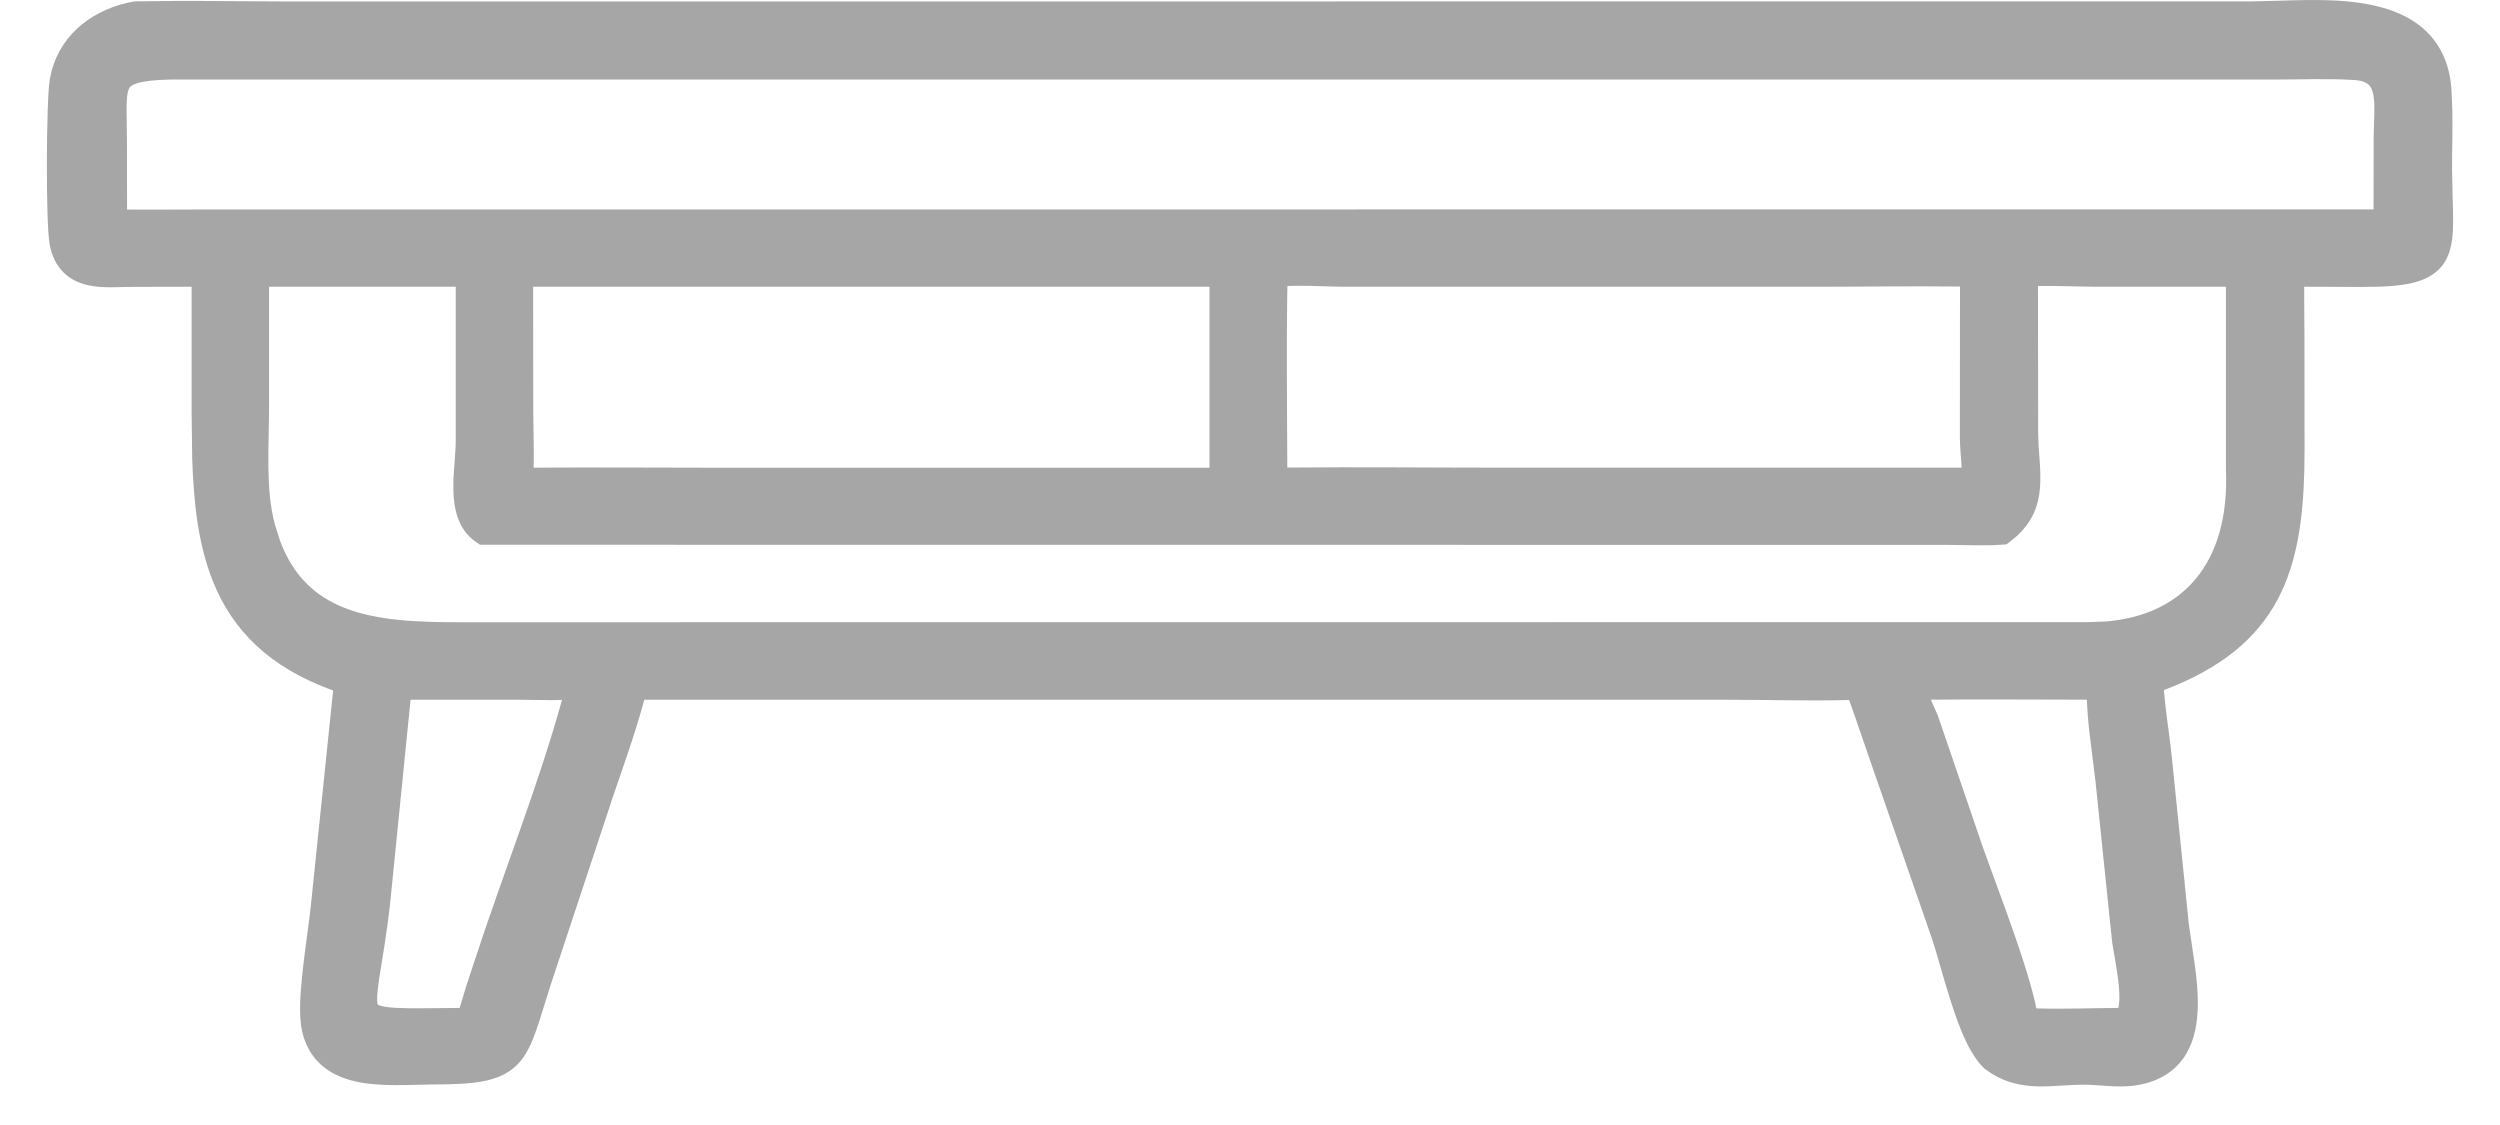
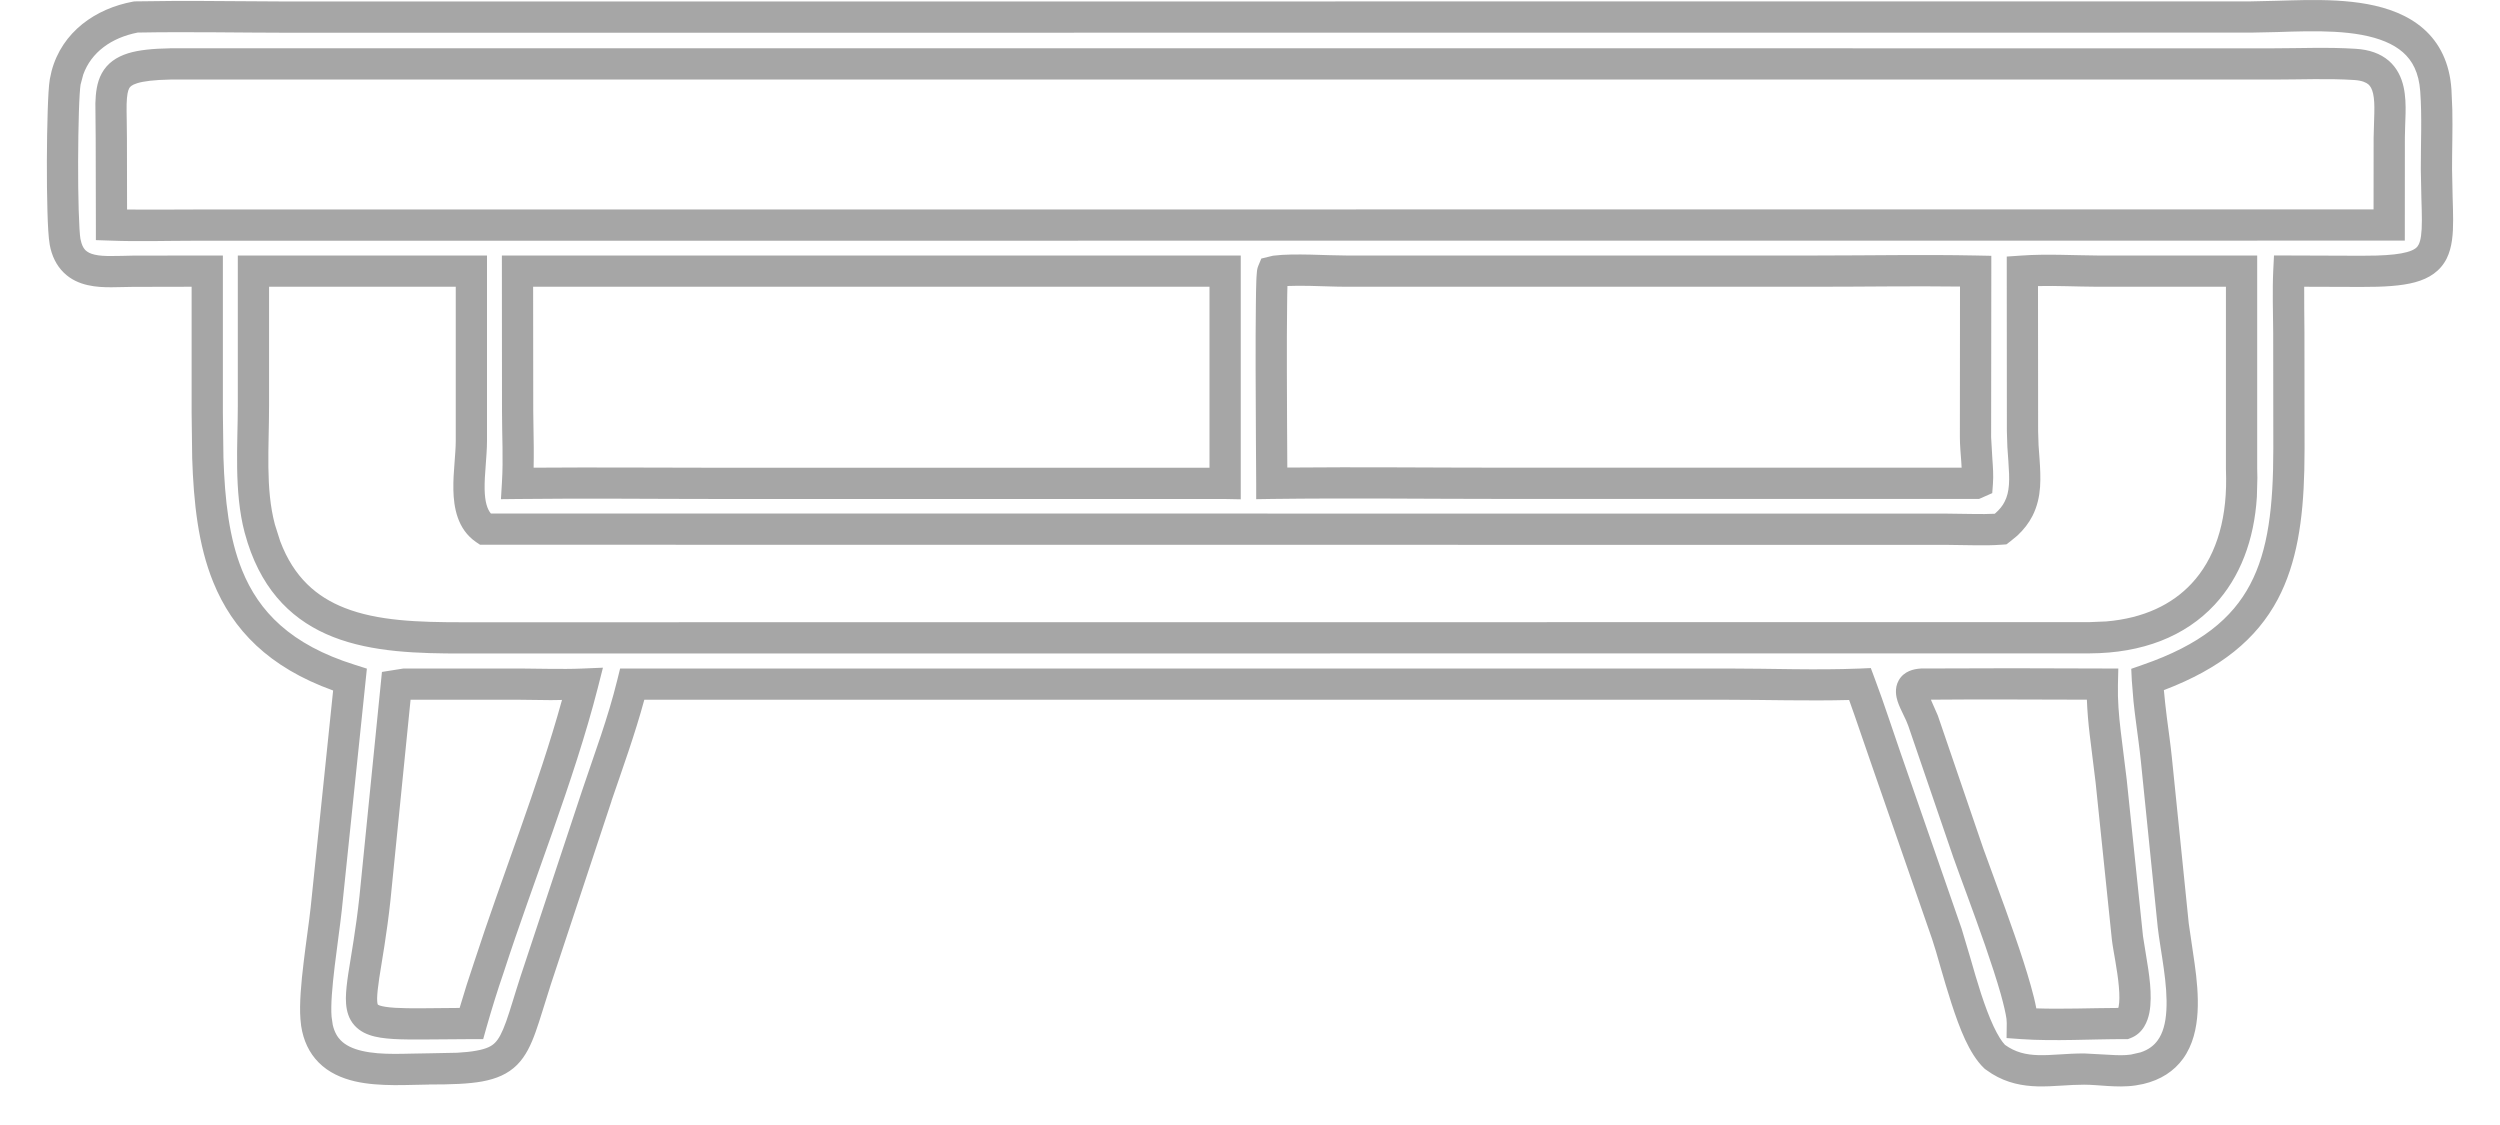
<svg xmlns="http://www.w3.org/2000/svg" width="40" height="18" viewBox="0 0 40 18" fill="none">
-   <path d="M2.173 0.272C2.991 0.256 3.812 0.272 4.63 0.274L36.01 0.272C37.021 0.272 38.875 -0.013 38.974 1.447C39.003 1.864 38.982 2.291 38.983 2.71C38.988 4.031 39.219 4.348 37.778 4.341L36.622 4.338C36.605 4.663 36.62 4.994 36.622 5.319L36.623 7.178C36.623 9.037 36.308 10.203 34.359 10.876C34.38 11.301 34.459 11.73 34.502 12.155L34.771 14.803C34.855 15.558 35.276 16.95 34.131 17.12C33.874 17.158 33.603 17.105 33.344 17.105C32.827 17.103 32.365 17.244 31.918 16.91C31.56 16.572 31.311 15.414 31.149 14.941L30.189 12.175C30.044 11.766 29.916 11.352 29.762 10.947C29.055 10.975 28.332 10.947 27.625 10.947H10.117C9.967 11.552 9.748 12.15 9.547 12.739L8.577 15.667C8.165 16.937 8.28 17.102 6.863 17.103C6.189 17.105 5.128 17.252 5.056 16.287C5.023 15.855 5.168 15.015 5.219 14.542L5.6 10.876C3.425 10.193 3.317 8.563 3.316 6.607V4.338L2.123 4.34C1.691 4.341 1.145 4.439 1.041 3.868C0.982 3.531 0.99 1.612 1.043 1.311C1.145 0.729 1.611 0.376 2.173 0.272ZM1.784 3.601C2.219 3.617 2.656 3.602 3.092 3.602L37.337 3.601H38.226L38.228 2.202C38.228 1.699 38.371 1.074 37.68 1.031C37.248 1.003 36.803 1.023 36.371 1.023H2.725C1.645 1.041 1.78 1.326 1.782 2.22L1.784 3.601ZM9.796 4.338H8.28L8.282 6.579C8.282 6.962 8.304 7.351 8.28 7.734C9.376 7.721 10.472 7.734 11.568 7.734H18.115C18.61 7.734 19.107 7.724 19.601 7.734V4.338H9.796ZM9.321 10.946C8.983 10.96 8.647 10.948 8.309 10.946H6.476L6.341 10.968L6 14.372C5.762 16.567 5.269 16.383 7.542 16.376C7.627 16.074 7.72 15.774 7.822 15.477C8.299 14.009 8.943 12.426 9.321 10.946ZM20.348 7.734C21.603 7.717 22.86 7.734 24.114 7.734H31.611L31.638 7.722C31.654 7.501 31.608 7.227 31.608 6.995L31.611 4.338C30.769 4.321 29.924 4.338 29.081 4.338H21.534C21.216 4.338 20.701 4.301 20.411 4.338L20.363 4.349C20.322 4.45 20.348 7.356 20.348 7.734ZM5.525 4.338H4.055V6.493C4.055 7.128 3.992 7.839 4.156 8.456C4.603 10.13 6.005 10.206 7.39 10.206L33.432 10.204C35.014 10.199 35.885 9.2 35.868 7.649L35.865 7.499V4.338H33.551C33.16 4.336 32.75 4.31 32.359 4.338L32.36 6.902C32.36 7.55 32.56 8.058 32.011 8.466C31.727 8.487 31.438 8.467 31.153 8.467L7.758 8.466C7.369 8.2 7.542 7.514 7.542 7.054V4.338L5.525 4.338ZM33.999 16.376C34.316 16.252 34.074 15.329 34.039 15.007L33.778 12.497C33.724 11.991 33.625 11.456 33.637 10.947C32.672 10.947 31.705 10.935 30.74 10.947C30.424 10.966 30.673 11.257 30.768 11.53L31.497 13.66C31.677 14.172 32.365 15.932 32.358 16.376C32.876 16.412 33.472 16.374 33.999 16.376Z" fill="#A6A6A6" />
  <path d="M36.882 0.001C37.205 -0.003 37.554 0.006 37.879 0.066C38.203 0.126 38.525 0.24 38.776 0.46C39.033 0.686 39.194 1.005 39.223 1.429L39.237 1.753C39.244 2.079 39.232 2.409 39.233 2.709L39.242 3.152C39.246 3.286 39.25 3.411 39.25 3.523C39.25 3.739 39.236 3.956 39.147 4.136C39.045 4.338 38.869 4.454 38.641 4.516C38.425 4.575 38.14 4.592 37.777 4.591L36.867 4.588C36.865 4.825 36.87 5.064 36.871 5.318L36.873 7.178L36.869 7.522C36.85 8.313 36.752 9.006 36.444 9.589C36.105 10.226 35.531 10.696 34.622 11.042C34.635 11.186 34.651 11.333 34.67 11.483C34.697 11.693 34.729 11.913 34.751 12.131L35.02 14.775L35.115 15.425C35.149 15.668 35.176 15.938 35.161 16.195C35.146 16.451 35.088 16.719 34.929 16.939C34.784 17.139 34.572 17.278 34.292 17.344L34.168 17.367C34.012 17.39 33.858 17.384 33.723 17.376C33.579 17.367 33.464 17.355 33.345 17.355C33.225 17.355 33.107 17.362 32.981 17.37C32.859 17.378 32.729 17.385 32.598 17.382C32.362 17.375 32.115 17.331 31.872 17.181L31.769 17.111L31.757 17.102L31.746 17.092C31.622 16.974 31.522 16.804 31.442 16.633C31.36 16.456 31.288 16.253 31.223 16.053C31.158 15.853 31.099 15.65 31.047 15.47C30.995 15.287 30.951 15.134 30.913 15.023L29.953 12.258C29.823 11.891 29.712 11.548 29.586 11.2C28.931 11.217 28.259 11.196 27.625 11.196H10.309C10.159 11.749 9.961 12.296 9.783 12.817L9.784 12.818L8.815 15.745C8.717 16.047 8.641 16.314 8.57 16.511C8.498 16.712 8.414 16.896 8.274 17.037C8.126 17.185 7.941 17.261 7.716 17.303C7.497 17.343 7.217 17.352 6.863 17.352L6.864 17.353C6.561 17.354 6.073 17.393 5.677 17.301C5.47 17.252 5.26 17.164 5.096 16.997C4.949 16.848 4.854 16.652 4.818 16.412L4.807 16.305C4.788 16.062 4.819 15.721 4.858 15.4C4.898 15.061 4.945 14.756 4.971 14.515L5.33 11.048C4.302 10.678 3.722 10.079 3.411 9.312C3.171 8.721 3.098 8.041 3.075 7.329L3.066 6.607V4.588L2.124 4.59C2.074 4.59 2.022 4.591 1.965 4.593C1.909 4.594 1.848 4.596 1.787 4.596C1.668 4.597 1.533 4.592 1.403 4.562C1.271 4.532 1.133 4.474 1.019 4.361C0.903 4.247 0.828 4.096 0.795 3.913V3.911C0.776 3.805 0.765 3.603 0.759 3.376C0.752 3.141 0.749 2.856 0.75 2.575C0.751 2.294 0.755 2.012 0.763 1.782C0.77 1.56 0.78 1.365 0.797 1.268L0.825 1.138C0.993 0.506 1.533 0.136 2.128 0.026L2.148 0.023L2.168 0.022L2.785 0.015C3.403 0.013 4.022 0.023 4.631 0.024L36.01 0.022L36.415 0.013C36.562 0.009 36.72 0.003 36.882 0.001ZM33.637 10.696H33.893L33.887 10.952C33.881 11.196 33.901 11.442 33.931 11.694L34.027 12.47L34.288 14.98L34.339 15.298C34.362 15.432 34.387 15.59 34.401 15.744C34.414 15.894 34.418 16.059 34.39 16.203C34.363 16.339 34.292 16.531 34.091 16.609L34.046 16.626H33.999C33.498 16.624 32.868 16.663 32.341 16.626L32.105 16.609L32.108 16.372L32.104 16.303C32.092 16.218 32.062 16.084 32.012 15.904C31.947 15.676 31.858 15.404 31.762 15.126C31.666 14.848 31.563 14.568 31.474 14.324C31.385 14.082 31.308 13.873 31.262 13.742L31.261 13.741L30.532 11.612C30.514 11.559 30.487 11.504 30.454 11.435C30.425 11.375 30.385 11.294 30.361 11.219C30.341 11.155 30.305 11.015 30.381 10.883C30.465 10.737 30.62 10.704 30.725 10.697L30.737 10.696L32.19 10.692C32.673 10.694 33.157 10.696 33.637 10.696ZM9.564 11.009C9.184 12.495 8.527 14.114 8.06 15.555L8.059 15.558C7.958 15.85 7.867 16.146 7.782 16.444L7.731 16.626H7.542C6.987 16.627 6.574 16.64 6.294 16.624C6.153 16.615 6.021 16.599 5.909 16.559C5.791 16.518 5.682 16.445 5.612 16.324C5.548 16.212 5.534 16.086 5.534 15.972C5.535 15.856 5.551 15.721 5.573 15.575C5.619 15.274 5.692 14.887 5.751 14.345L6.092 10.943L6.111 10.751L6.456 10.696H8.31L8.817 10.702C8.983 10.703 9.146 10.704 9.312 10.697L9.647 10.683L9.564 11.009ZM30.895 11.195C30.898 11.202 30.901 11.21 30.904 11.218L31.005 11.448L31.733 13.577L31.943 14.152C32.033 14.396 32.137 14.68 32.234 14.962C32.332 15.243 32.424 15.526 32.492 15.768C32.528 15.895 32.56 16.021 32.581 16.134C33 16.148 33.447 16.129 33.892 16.127C33.893 16.121 33.897 16.115 33.898 16.107C33.913 16.033 33.914 15.924 33.902 15.788C33.891 15.655 33.868 15.514 33.846 15.381C33.825 15.255 33.8 15.124 33.79 15.034L33.53 12.523L33.435 11.752C33.413 11.568 33.397 11.38 33.39 11.195C32.555 11.194 31.725 11.187 30.895 11.195ZM6.045 16.073C6.047 16.075 6.055 16.081 6.075 16.088C6.12 16.103 6.195 16.117 6.323 16.125C6.554 16.139 6.877 16.13 7.354 16.127C7.426 15.882 7.503 15.638 7.586 15.395C8.037 14.008 8.612 12.574 8.992 11.199C8.932 11.199 8.872 11.203 8.813 11.202L8.308 11.196H6.569L6.248 14.397V14.399C6.188 14.955 6.111 15.367 6.068 15.649C6.047 15.794 6.035 15.897 6.034 15.973C6.034 16.013 6.036 16.038 6.039 16.053L6.045 16.073ZM32.11 6.902L32.108 4.105L32.341 4.089C32.744 4.06 33.182 4.086 33.552 4.088H36.115V7.494L36.118 7.644V7.646L36.11 7.949C36.067 8.641 35.842 9.237 35.433 9.677C34.963 10.182 34.278 10.451 33.434 10.454L7.39 10.456C6.703 10.456 5.959 10.439 5.329 10.191C4.717 9.95 4.223 9.496 3.963 8.687L3.914 8.52C3.74 7.862 3.805 7.094 3.805 6.493V4.088H7.792V7.054C7.792 7.18 7.78 7.321 7.771 7.45C7.76 7.584 7.752 7.71 7.754 7.828C7.758 8.028 7.795 8.146 7.854 8.216L31.153 8.218L31.587 8.224C31.699 8.226 31.807 8.225 31.917 8.22C31.994 8.153 32.043 8.09 32.074 8.027C32.114 7.95 32.135 7.863 32.143 7.757C32.151 7.647 32.144 7.526 32.134 7.38C32.129 7.309 32.123 7.233 32.118 7.153L32.11 6.902ZM19.852 4.088V7.989L19.597 7.984H11.568C10.468 7.984 9.377 7.971 8.283 7.984L8.015 7.987L8.031 7.719C8.054 7.345 8.032 6.982 8.032 6.58L8.03 4.088H19.852ZM31.36 4.585C30.603 4.575 29.848 4.588 29.081 4.588H21.534C21.372 4.588 21.153 4.578 20.957 4.574C20.826 4.571 20.703 4.572 20.599 4.576C20.596 4.655 20.595 4.755 20.594 4.87C20.59 5.161 20.589 5.544 20.59 5.937C20.591 6.521 20.595 7.132 20.597 7.481C21.77 7.47 22.948 7.483 24.113 7.483H31.386C31.384 7.451 31.383 7.417 31.38 7.382C31.371 7.263 31.358 7.122 31.358 6.994L31.36 4.585ZM8.532 6.579L8.54 7.153C8.541 7.263 8.54 7.373 8.538 7.483C9.549 7.475 10.563 7.484 11.568 7.484H19.352V4.588H8.53L8.532 6.579ZM37.989 1.807C37.992 1.682 37.988 1.58 37.97 1.499C37.952 1.42 37.925 1.377 37.894 1.35C37.862 1.324 37.8 1.288 37.665 1.28C37.244 1.253 36.819 1.273 36.371 1.273H2.726C2.464 1.278 2.3 1.299 2.196 1.331C2.102 1.36 2.079 1.391 2.067 1.413C2.047 1.45 2.03 1.518 2.026 1.665C2.023 1.816 2.031 1.977 2.031 2.22L2.033 3.352C2.381 3.357 2.728 3.352 3.092 3.352L37.977 3.35L37.978 2.202L37.989 1.807ZM31.878 7.344C31.887 7.468 31.897 7.61 31.887 7.741L31.876 7.89L31.738 7.951L31.712 7.963L31.664 7.983H24.113C22.855 7.983 21.605 7.967 20.352 7.983L20.099 7.987V7.733C20.099 7.541 20.091 6.729 20.09 5.938C20.089 5.545 20.09 5.158 20.094 4.864C20.096 4.717 20.097 4.592 20.101 4.499C20.102 4.453 20.105 4.413 20.108 4.381C20.109 4.365 20.11 4.348 20.112 4.333C20.113 4.326 20.117 4.291 20.132 4.255L20.181 4.137L20.353 4.095L20.366 4.092L20.38 4.09C20.546 4.069 20.764 4.07 20.968 4.074C21.181 4.079 21.378 4.088 21.534 4.088H29.081C29.917 4.088 30.771 4.071 31.616 4.088L31.861 4.093V4.338L31.858 6.995L31.878 7.344ZM3.575 7.319C3.597 8.005 3.666 8.611 3.874 9.125C4.142 9.786 4.651 10.315 5.675 10.636L5.87 10.698L5.849 10.901L5.468 14.568C5.443 14.801 5.391 15.154 5.355 15.46C5.316 15.785 5.29 16.079 5.305 16.267L5.324 16.398C5.351 16.514 5.398 16.592 5.452 16.646C5.528 16.723 5.64 16.779 5.791 16.814C6.112 16.889 6.492 16.854 6.862 16.853L7.314 16.844C7.439 16.837 7.541 16.826 7.626 16.81C7.79 16.78 7.868 16.737 7.92 16.684C7.979 16.625 8.032 16.529 8.099 16.343C8.167 16.151 8.231 15.922 8.339 15.59L8.34 15.588L9.31 12.661L9.311 12.658L9.614 11.77C9.712 11.476 9.802 11.182 9.875 10.886L9.922 10.696H27.625C28.346 10.696 29.05 10.725 29.752 10.697L29.933 10.689L29.996 10.858C30.073 11.061 30.145 11.271 30.216 11.479L30.425 12.092L30.426 12.094L31.386 14.859L31.527 15.332C31.579 15.513 31.635 15.709 31.697 15.899C31.76 16.09 31.826 16.27 31.897 16.421C31.965 16.566 32.028 16.664 32.08 16.718C32.246 16.837 32.414 16.876 32.611 16.882C32.716 16.885 32.826 16.879 32.95 16.871C33.071 16.863 33.206 16.855 33.345 16.855L33.754 16.877C33.883 16.885 33.993 16.888 34.095 16.873L34.248 16.838C34.383 16.794 34.467 16.723 34.523 16.645C34.605 16.533 34.65 16.374 34.662 16.166C34.674 15.959 34.653 15.729 34.62 15.494C34.59 15.273 34.544 15.02 34.523 14.83V14.828L34.254 12.181C34.233 11.973 34.203 11.765 34.175 11.548C34.161 11.44 34.147 11.332 34.136 11.222L34.109 10.889L34.1 10.701L34.277 10.639C35.212 10.317 35.717 9.891 36.001 9.354C36.293 8.804 36.373 8.102 36.373 7.179L36.371 5.32L36.365 4.831C36.364 4.663 36.364 4.492 36.372 4.325L36.384 4.087L37.778 4.092L38.023 4.089C38.245 4.082 38.4 4.064 38.509 4.034C38.642 3.998 38.679 3.953 38.699 3.912C38.731 3.848 38.75 3.738 38.75 3.523C38.75 3.42 38.746 3.303 38.742 3.167L38.733 2.711C38.732 2.273 38.753 1.871 38.724 1.465C38.703 1.159 38.595 0.966 38.446 0.836C38.29 0.699 38.066 0.61 37.788 0.558C37.511 0.507 37.201 0.497 36.889 0.501C36.733 0.503 36.58 0.508 36.432 0.513L36.01 0.522L4.631 0.524C3.815 0.523 3.009 0.506 2.203 0.521C1.782 0.603 1.459 0.837 1.332 1.193L1.289 1.354C1.28 1.408 1.269 1.566 1.262 1.799C1.255 2.023 1.251 2.299 1.25 2.577C1.249 2.855 1.252 3.133 1.259 3.361C1.266 3.596 1.276 3.759 1.287 3.823L1.304 3.89C1.322 3.949 1.347 3.982 1.368 4.004C1.399 4.033 1.444 4.059 1.516 4.075C1.589 4.092 1.678 4.097 1.785 4.096C1.838 4.096 1.892 4.095 1.949 4.094C2.005 4.092 2.064 4.09 2.122 4.09L3.316 4.088H3.566V6.607L3.575 7.319ZM4.305 6.493C4.305 7.162 4.245 7.816 4.398 8.391L4.483 8.659C4.703 9.243 5.071 9.552 5.513 9.726C6.042 9.935 6.692 9.956 7.39 9.956L33.432 9.954L33.699 9.943C34.301 9.892 34.754 9.671 35.066 9.336C35.425 8.951 35.625 8.383 35.618 7.655L35.615 7.505V4.588H33.55C33.221 4.586 32.912 4.57 32.608 4.577L32.61 6.902L32.617 7.125C32.621 7.198 32.628 7.271 32.633 7.346C32.643 7.49 32.651 7.643 32.641 7.793C32.63 7.945 32.597 8.101 32.52 8.254C32.461 8.369 32.38 8.475 32.275 8.572L32.159 8.667L32.102 8.71L32.029 8.715C31.882 8.726 31.728 8.727 31.578 8.724L31.153 8.718L7.681 8.716L7.617 8.673C7.315 8.466 7.26 8.114 7.254 7.838C7.251 7.693 7.261 7.544 7.272 7.412C7.282 7.274 7.292 7.157 7.292 7.054V4.588H4.305V6.493ZM38.477 3.85L3.092 3.852C2.668 3.852 2.216 3.867 1.774 3.85L1.534 3.842V3.601L1.531 2.221L1.526 1.652C1.531 1.493 1.547 1.322 1.628 1.174C1.717 1.01 1.864 0.911 2.048 0.853C2.222 0.799 2.445 0.778 2.721 0.773L2.726 0.772L36.371 0.773C36.787 0.773 37.253 0.752 37.695 0.781C37.906 0.794 38.084 0.855 38.221 0.972C38.357 1.091 38.424 1.243 38.457 1.389C38.489 1.532 38.492 1.684 38.489 1.818C38.486 1.97 38.478 2.074 38.478 2.202L38.477 3.85Z" fill="#A6A6A6" />
</svg>